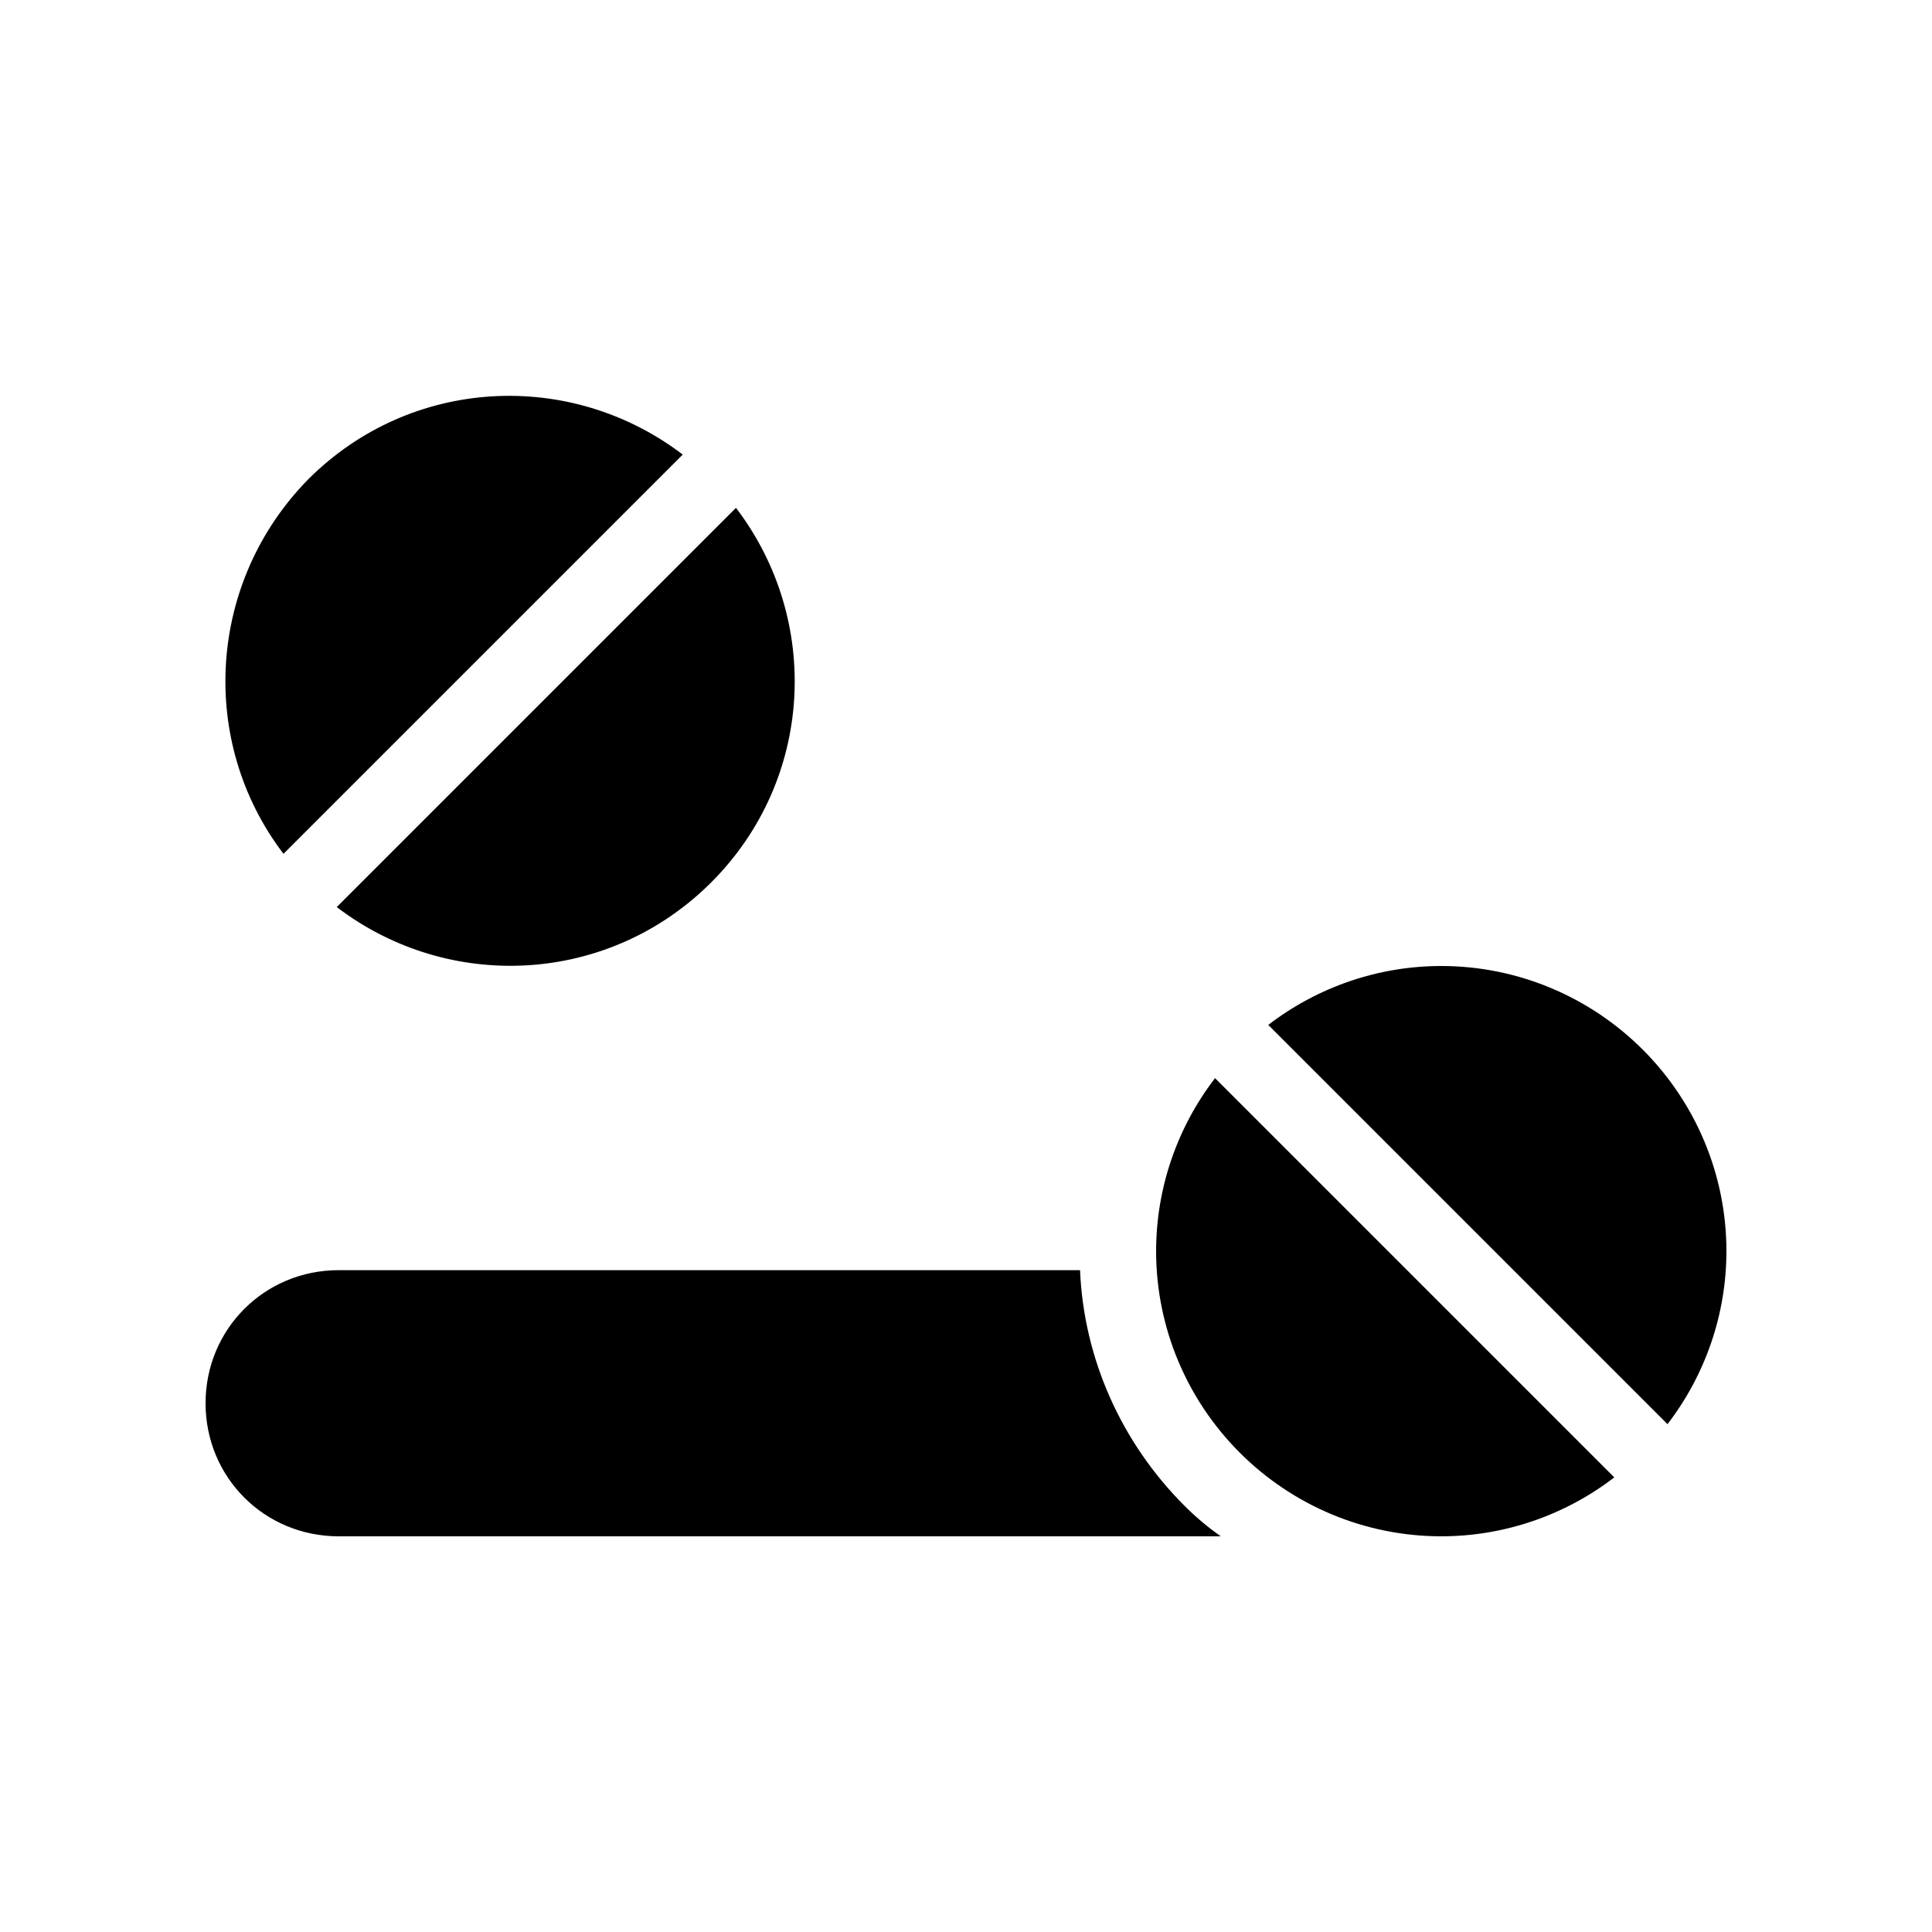
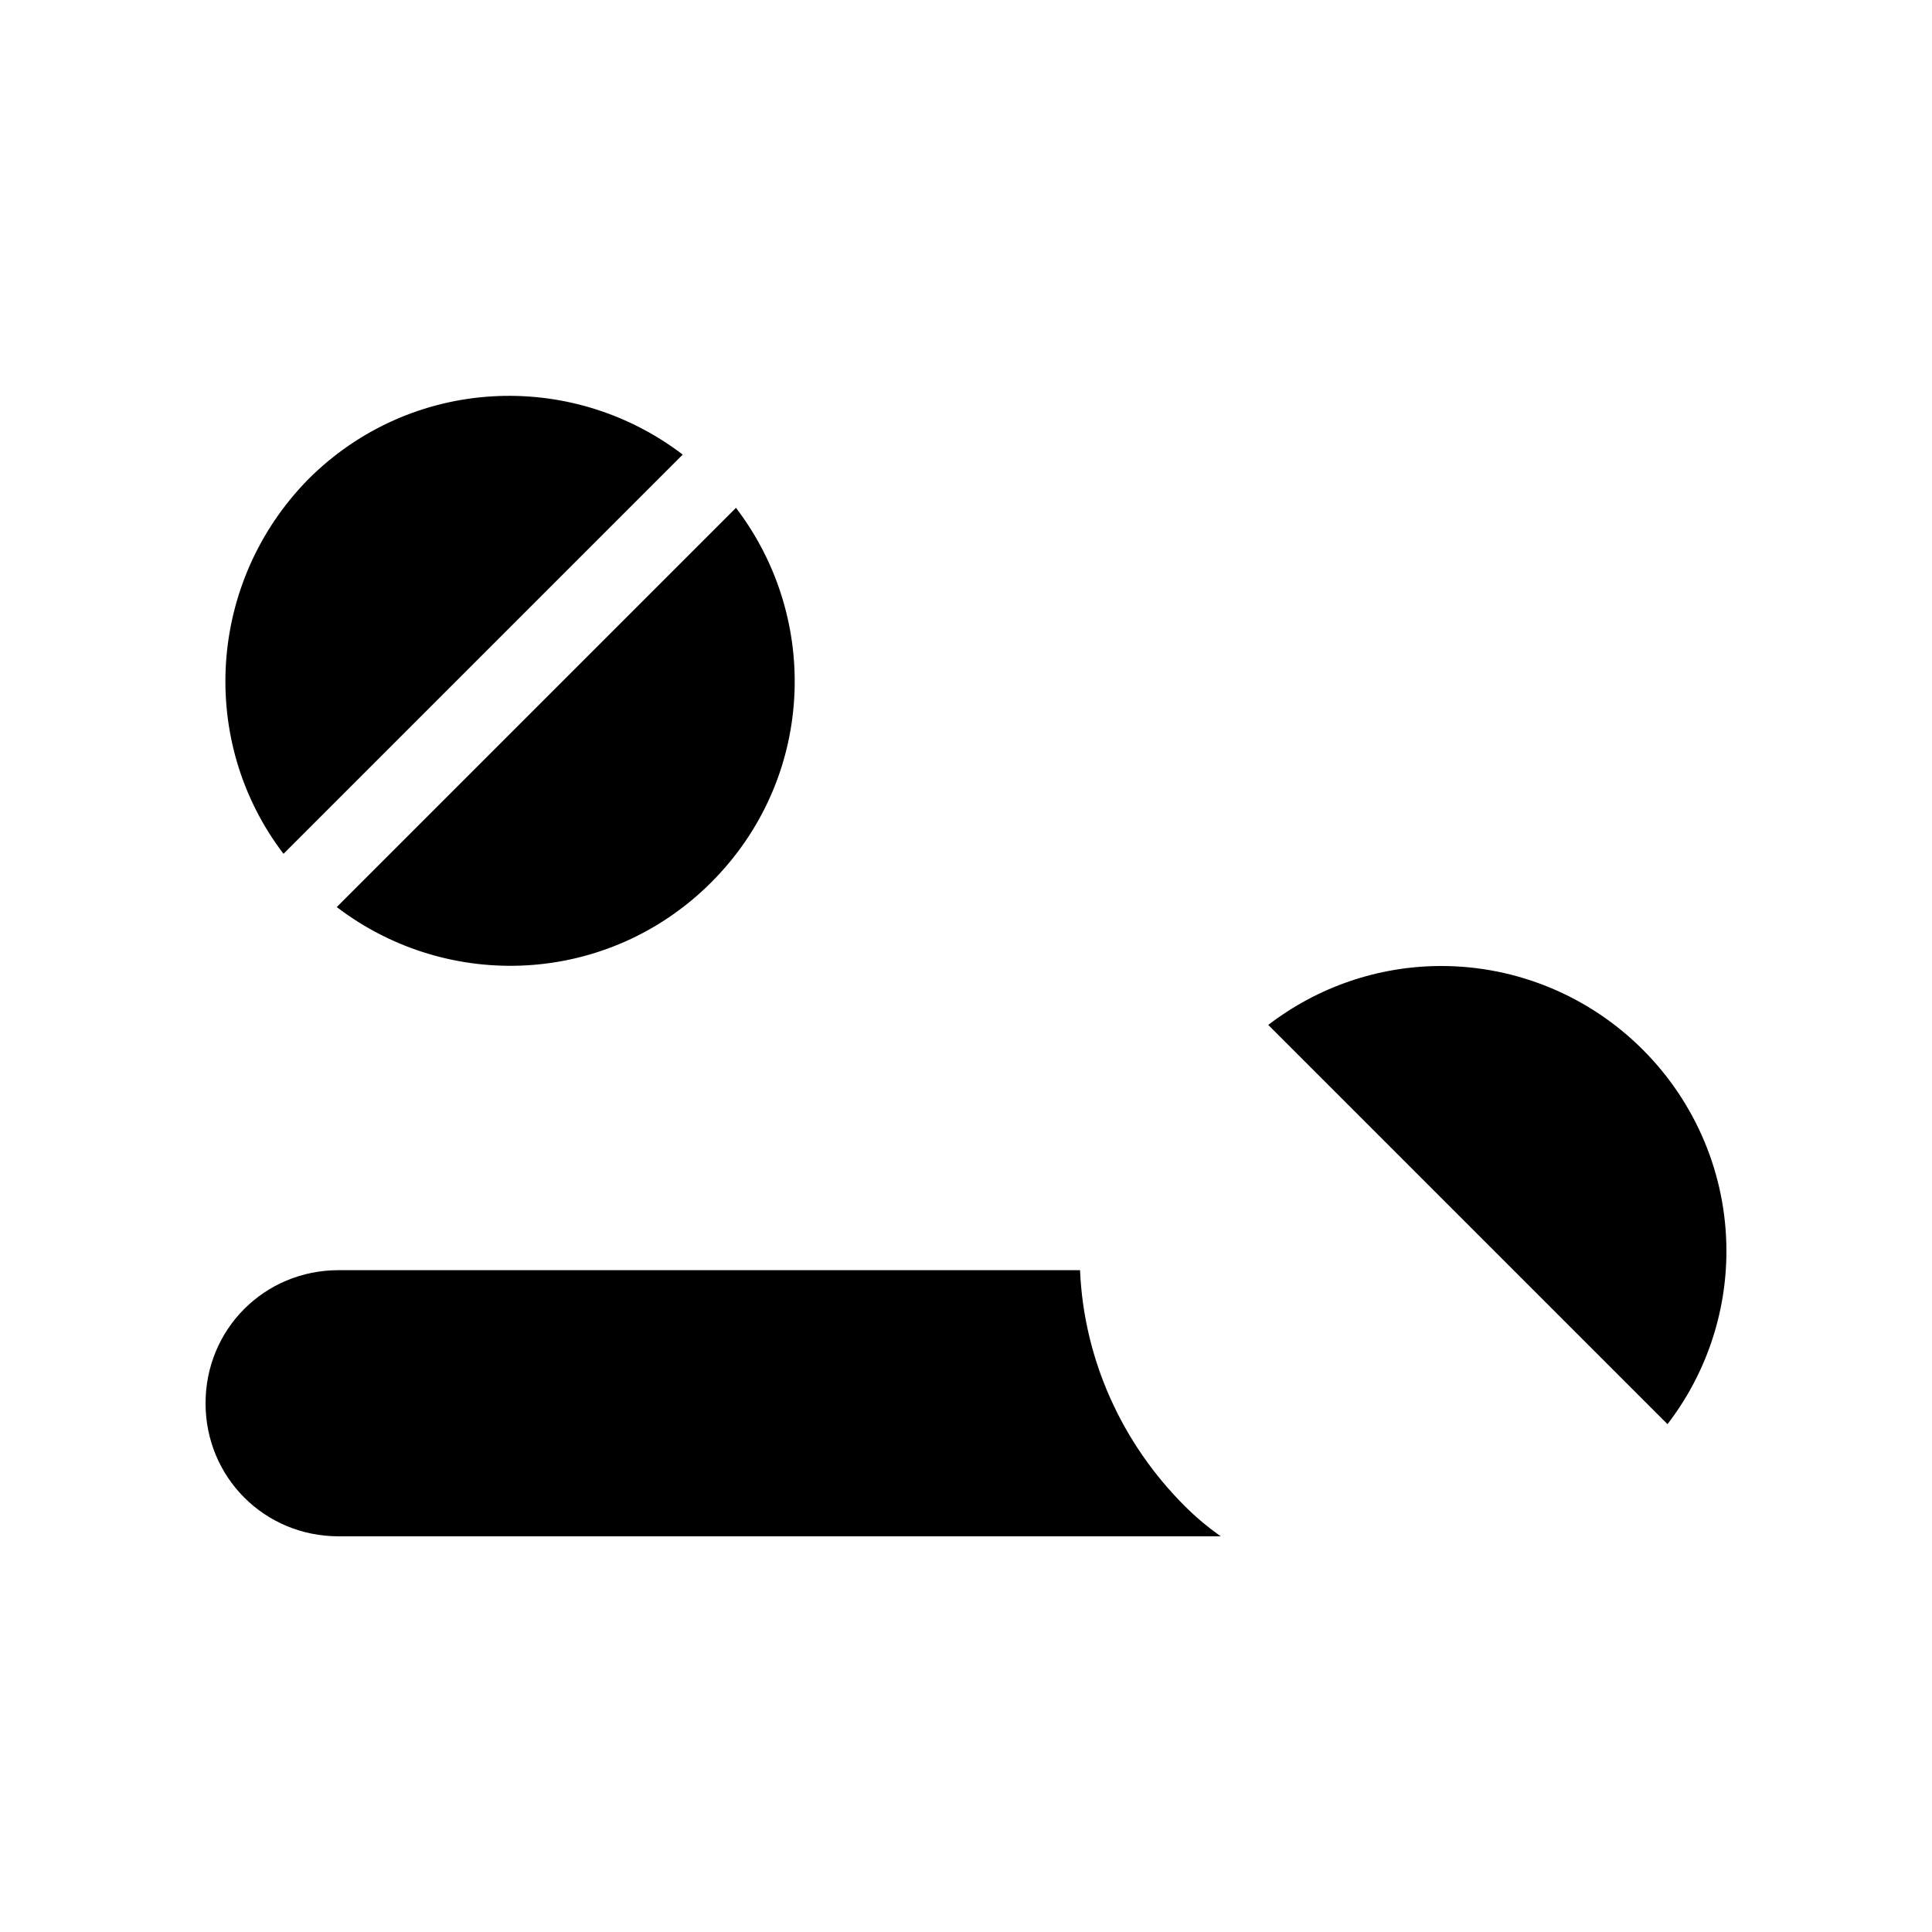
<svg xmlns="http://www.w3.org/2000/svg" fill="#000000" width="800px" height="800px" version="1.1" viewBox="144 144 512 512">
  <g>
    <path d="m467.51 551.14h-233.77c-19.648 0-35.266-15.617-35.266-35.266s15.617-35.266 35.266-35.266h196.48c1.008 23.68 11.082 45.848 27.711 62.473 3.023 3.019 6.043 5.539 9.57 8.059z" />
    <path d="m601.52 475.57c0 16.625-5.543 32.746-15.617 45.848l-105.8-105.8c13.098-10.078 29.223-15.617 45.848-15.617 20.152 0 39.297 8.062 53.402 22.168s22.168 33.25 22.168 53.402z" />
-     <path d="m571.8 535.52c-13.098 10.078-29.223 15.617-45.848 15.617-20.152 0-39.297-8.062-53.402-22.168-14.105-14.105-22.168-33.25-22.168-53.402 0-16.625 5.543-32.746 15.617-45.848z" />
    <path d="m324.93 264.47-105.8 105.8c-22.672-29.727-20.152-72.043 6.551-99.25 27.207-27.207 69.527-29.223 99.25-6.551z" />
    <path d="m332.49 377.83c-27.207 27.207-69.527 29.223-99.25 6.551l105.8-105.8c22.672 29.723 20.656 72.043-6.551 99.25z" />
  </g>
</svg>